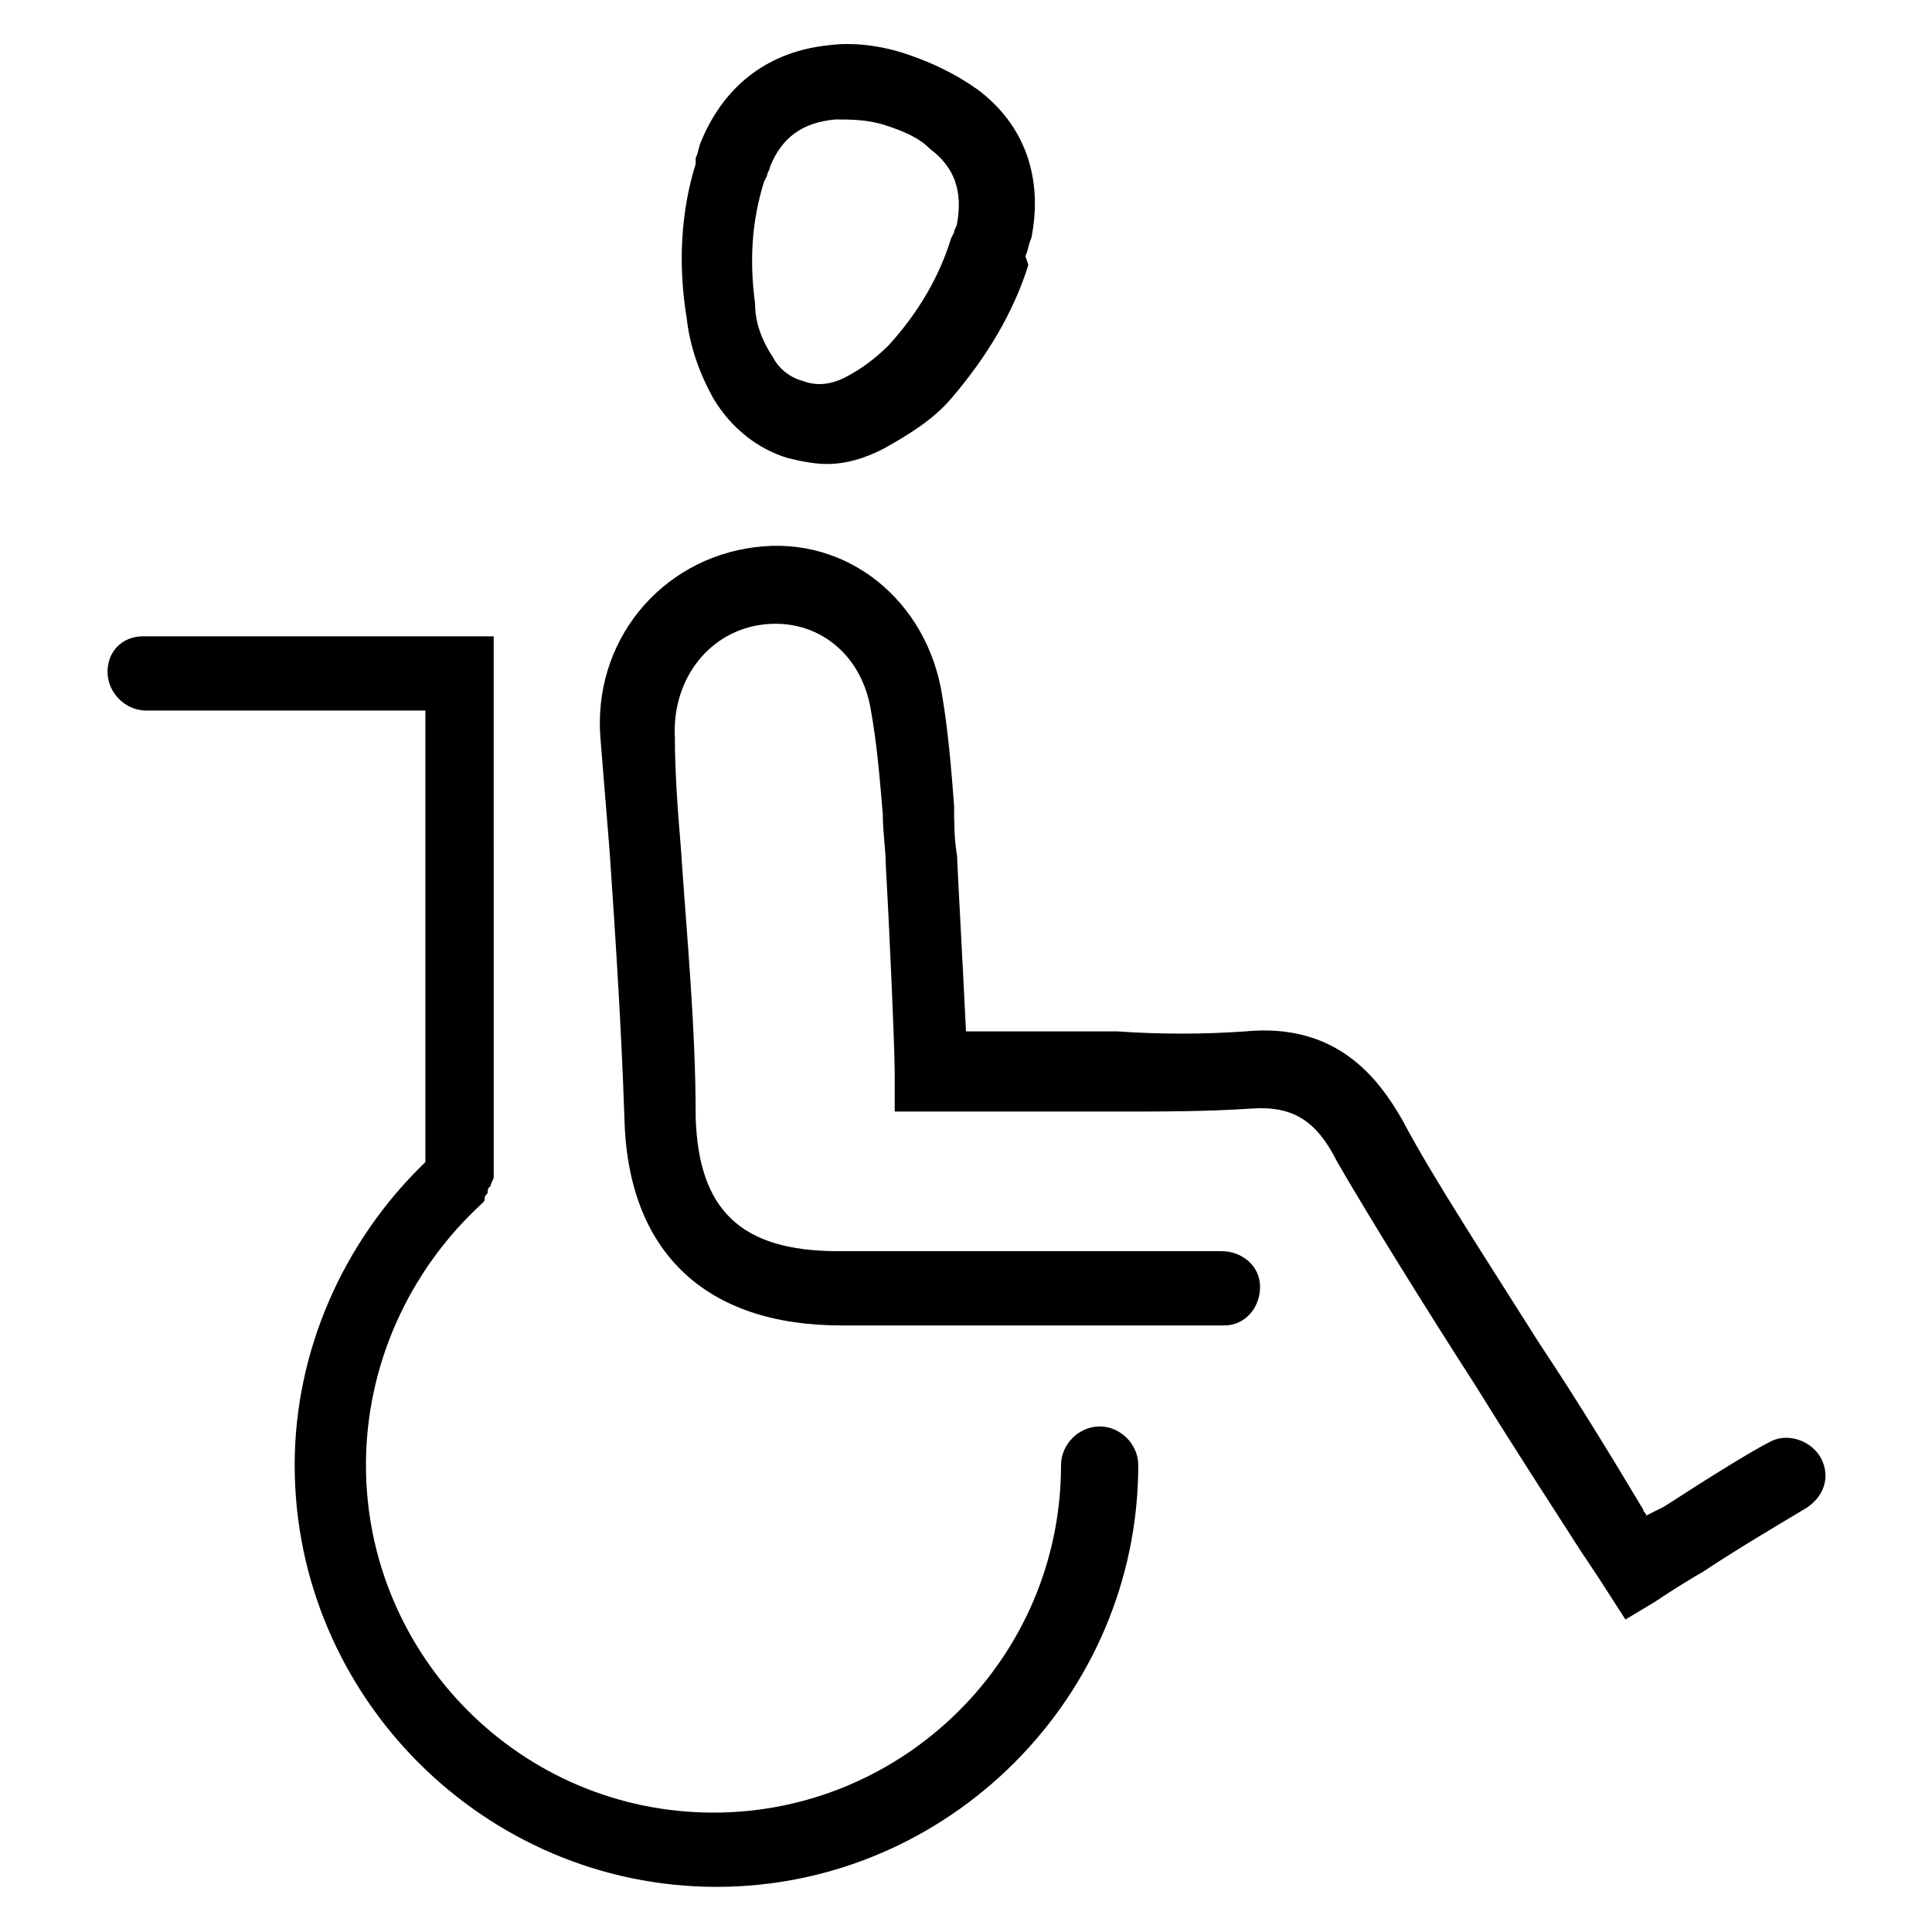
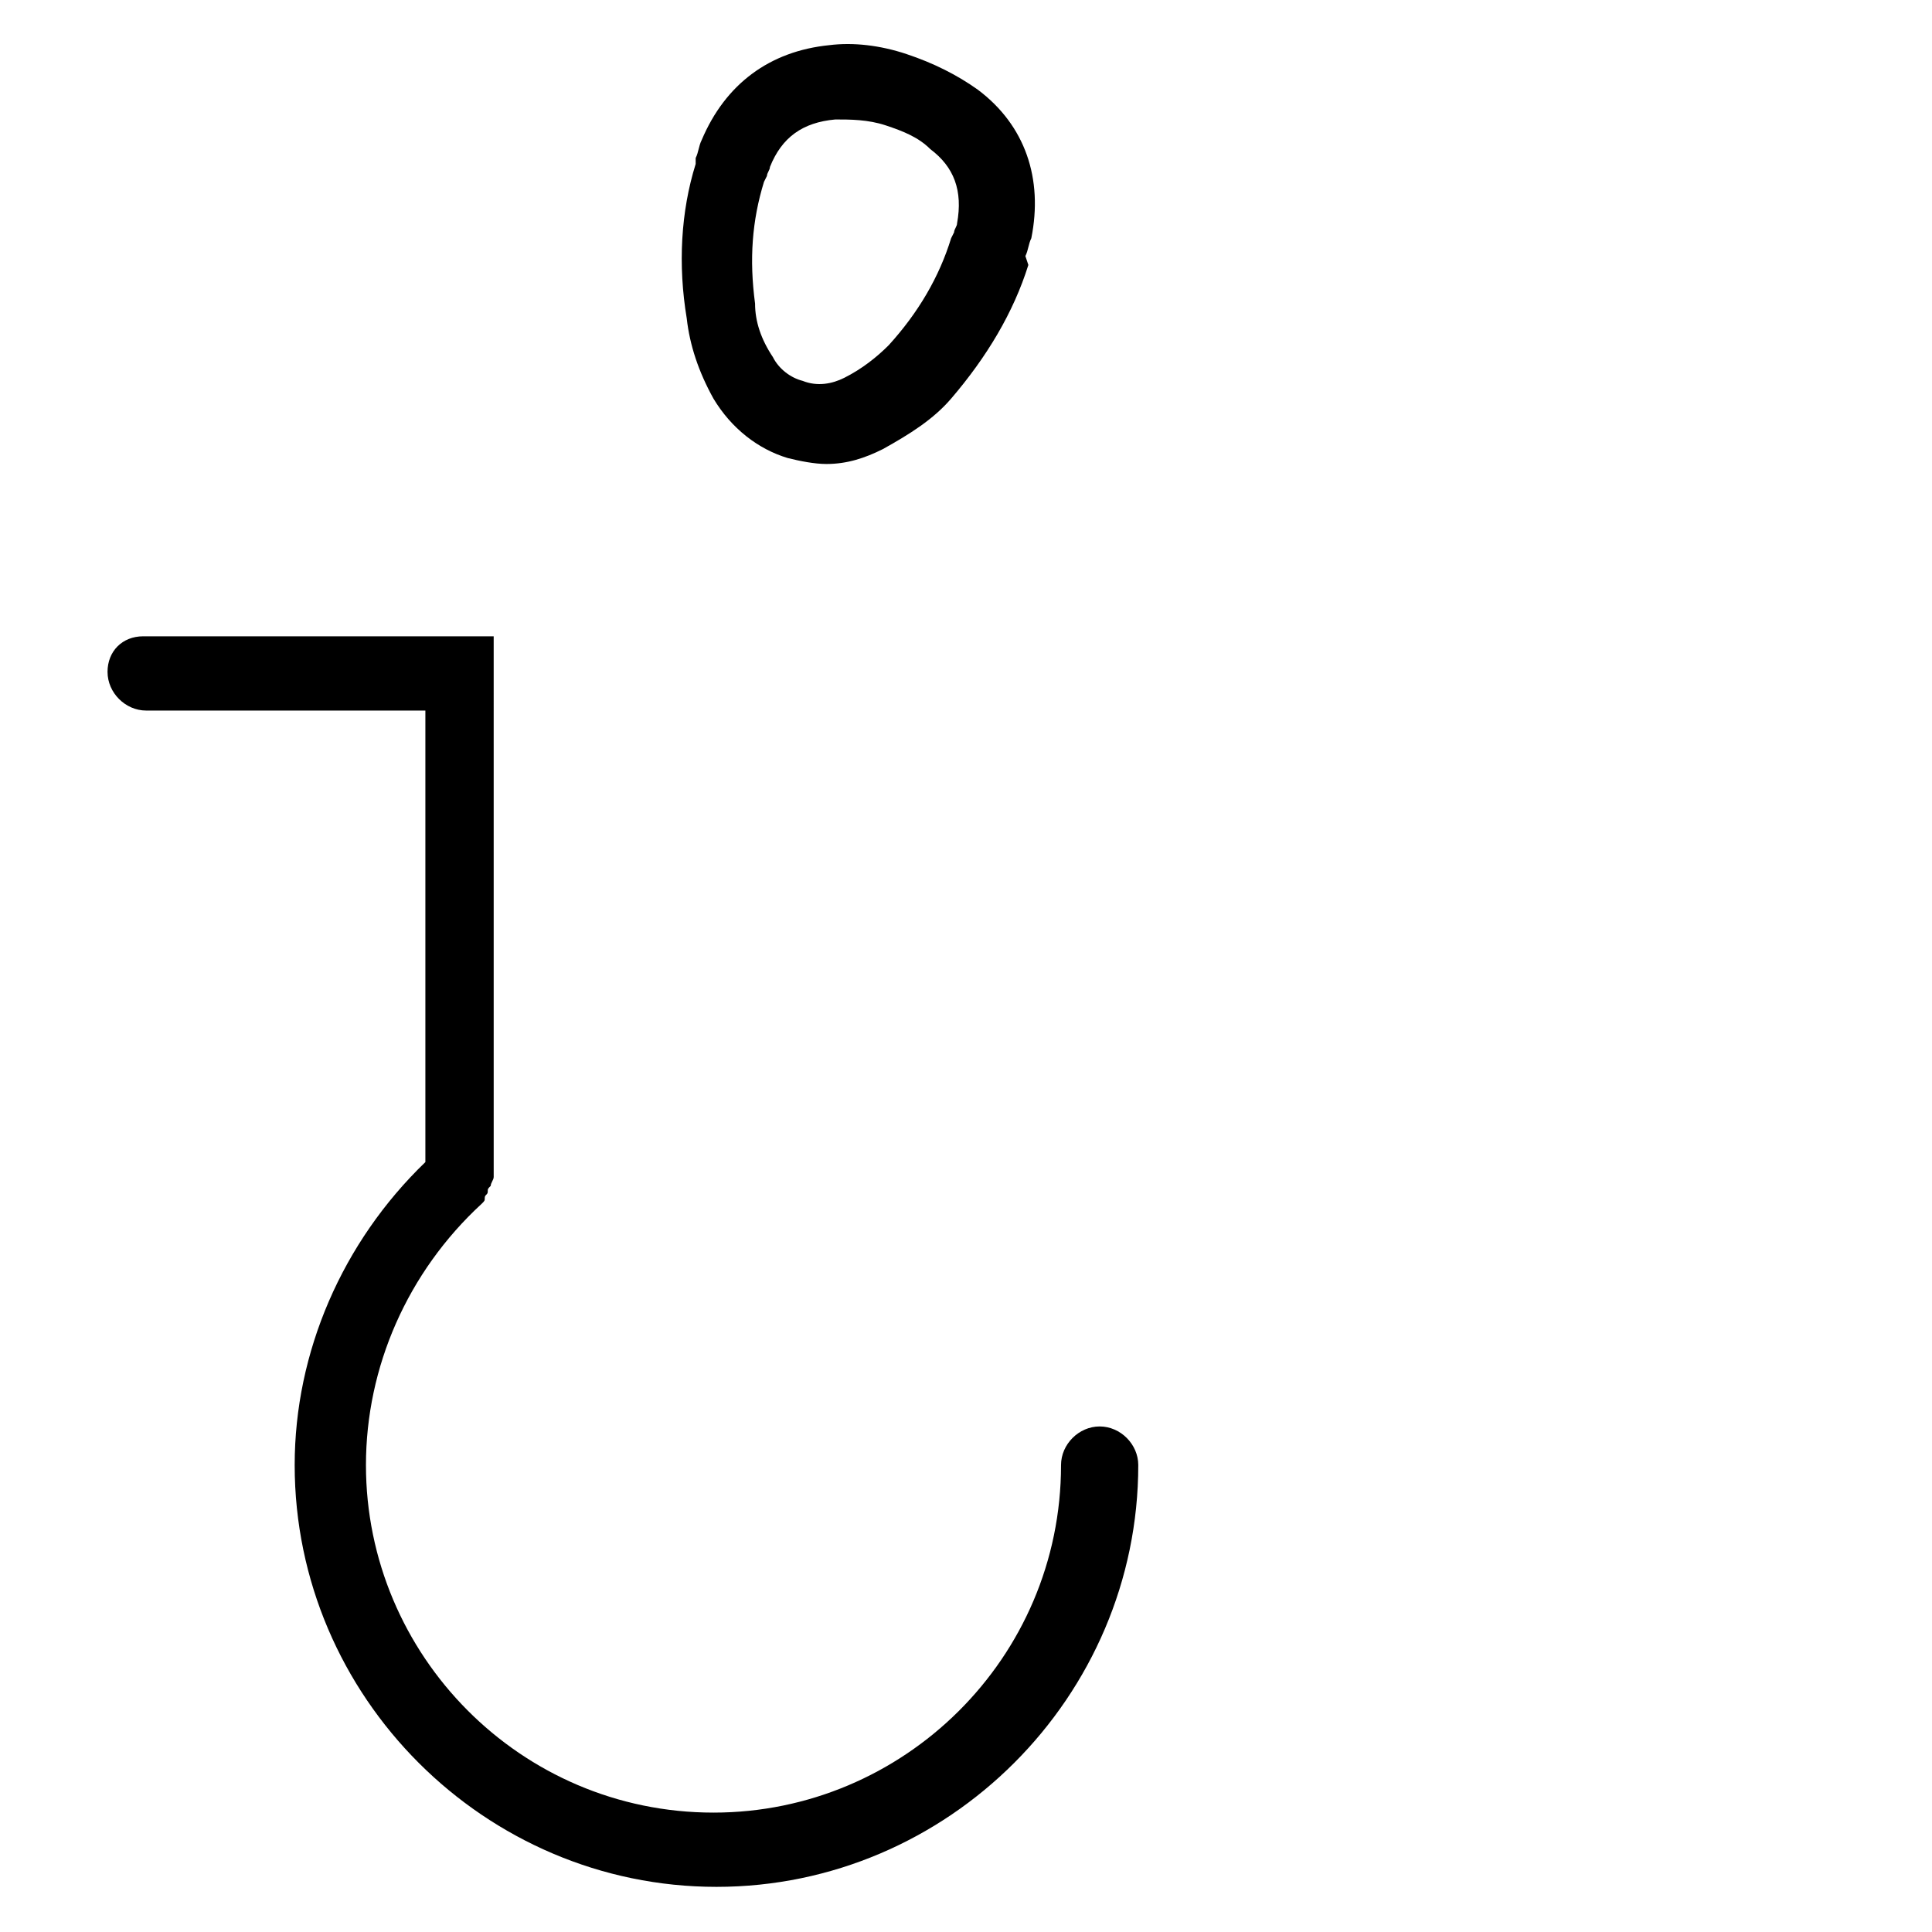
<svg xmlns="http://www.w3.org/2000/svg" fill="#000000" width="800px" height="800px" version="1.1" viewBox="144 144 512 512">
  <g>
-     <path d="m626.71 530.68c-2.363-4.723-8.66-7.086-13.383-4.723s-14.957 8.66-28.34 17.32c-1.574 0.789-3.148 1.574-4.723 2.363 0-0.789-0.789-0.789-0.789-1.574-7.086-11.809-16.531-27.551-27.551-44.082-13.383-21.254-28.34-44.082-36.211-59.039-6.297-11.02-17.32-25.977-41.723-23.617-11.02 0.789-22.828 0.789-33.852 0h-14.957l-25.184-0.008c-0.789-16.531-2.363-44.871-2.363-46.445-0.789-4.723-0.789-9.445-0.789-13.383-0.789-10.234-1.574-19.68-3.148-29.125-3.938-25.191-25.191-42.508-49.594-39.359-25.191 3.148-43.297 25.191-40.934 51.168 0.789 9.445 1.574 19.68 2.363 29.125 1.574 22.828 3.148 47.23 3.938 70.848 0.789 35.426 21.254 55.105 57.465 55.105h0.789 100.76c5.512 0 9.445-4.723 9.445-10.234s-4.723-9.445-10.234-9.445h-100.76-0.789c-25.977 0-37-11.02-37.785-35.426 0-24.402-2.363-48.02-3.938-71.637-0.789-9.445-1.574-19.68-1.574-29.125-0.789-15.742 9.445-28.34 23.617-29.914 14.168-1.574 25.977 7.871 28.34 22.828 1.574 8.66 2.363 18.105 3.148 27.551 0 4.723 0.789 9.445 0.789 13.383 0.789 13.383 2.363 48.02 2.363 55.105v10.234h44.082 14.957c11.809 0 23.617 0 35.426-0.789 11.02-0.789 17.32 3.148 22.828 14.168 8.66 14.957 22.828 37.785 37 59.828 10.234 16.531 20.469 32.273 27.551 43.297 1.574 2.363 3.148 4.723 4.723 7.086l7.086 11.02 7.871-4.723c2.363-1.574 7.086-4.723 12.594-7.871 9.445-6.297 22.828-14.168 26.766-16.531 5.508-3.148 7.082-8.656 4.719-13.379z" />
    <path d="m384.25 158.33c-7.086-2.363-14.168-3.148-20.465-2.363-15.742 1.574-27.551 10.234-33.852 25.191-0.789 1.574-0.789 3.148-1.574 4.723v1.574c-3.938 12.594-4.723 26.766-2.363 40.934 0.789 7.086 3.148 14.168 7.086 21.254 4.723 7.871 11.809 13.383 19.68 15.742 3.148 0.789 7.086 1.574 10.234 1.574 5.512 0 10.234-1.574 14.957-3.938 7.086-3.938 13.383-7.871 18.105-13.383 9.445-11.02 16.531-22.828 20.469-35.426l-0.789-2.356c0.789-1.574 0.789-3.148 1.574-4.723 3.148-15.742-1.574-29.914-14.168-39.359-5.512-3.938-11.809-7.086-18.895-9.445zm13.383 44.871c0 0.789-0.789 1.574-0.789 2.363l-0.789 1.574c-3.148 10.234-8.66 19.68-16.531 28.34-3.148 3.148-7.086 6.297-11.809 8.66-3.148 1.574-7.086 2.363-11.02 0.789-3.148-0.789-6.297-3.148-7.871-6.297-3.148-4.723-4.723-9.445-4.723-14.168-1.574-11.809-0.789-22.043 2.363-32.273l0.789-1.574c0-0.789 0.789-1.574 0.789-2.363 3.148-7.871 8.66-11.809 17.32-12.594 3.938 0 8.66 0 13.383 1.574s8.66 3.148 11.809 6.297c6.293 4.715 8.652 11.012 7.078 19.672z" />
    <path d="m172.5 322.07c0 5.512 4.723 10.234 10.234 10.234h73.996v119.66c-22.043 21.254-34.637 50.383-34.637 80.293 0 61.402 50.383 111.78 111.78 111.78 61.402 0 111.78-50.383 111.78-111.78 0-5.512-4.723-10.234-10.234-10.234s-10.234 4.723-10.234 10.234c0 51.168-41.723 92.102-92.102 92.102-51.168 0-92.102-41.723-92.102-92.102 0-25.977 11.02-51.168 30.699-69.273 0.789-0.789 0.789-0.789 0.789-1.574 0-0.789 0.789-0.789 0.789-1.574 0-0.789 0-0.789 0.789-1.574 0-0.789 0.789-1.574 0.789-2.363l-0.004-143.27h-92.887c-5.512 0-9.449 3.938-9.449 9.449z" />
  </g>
</svg>